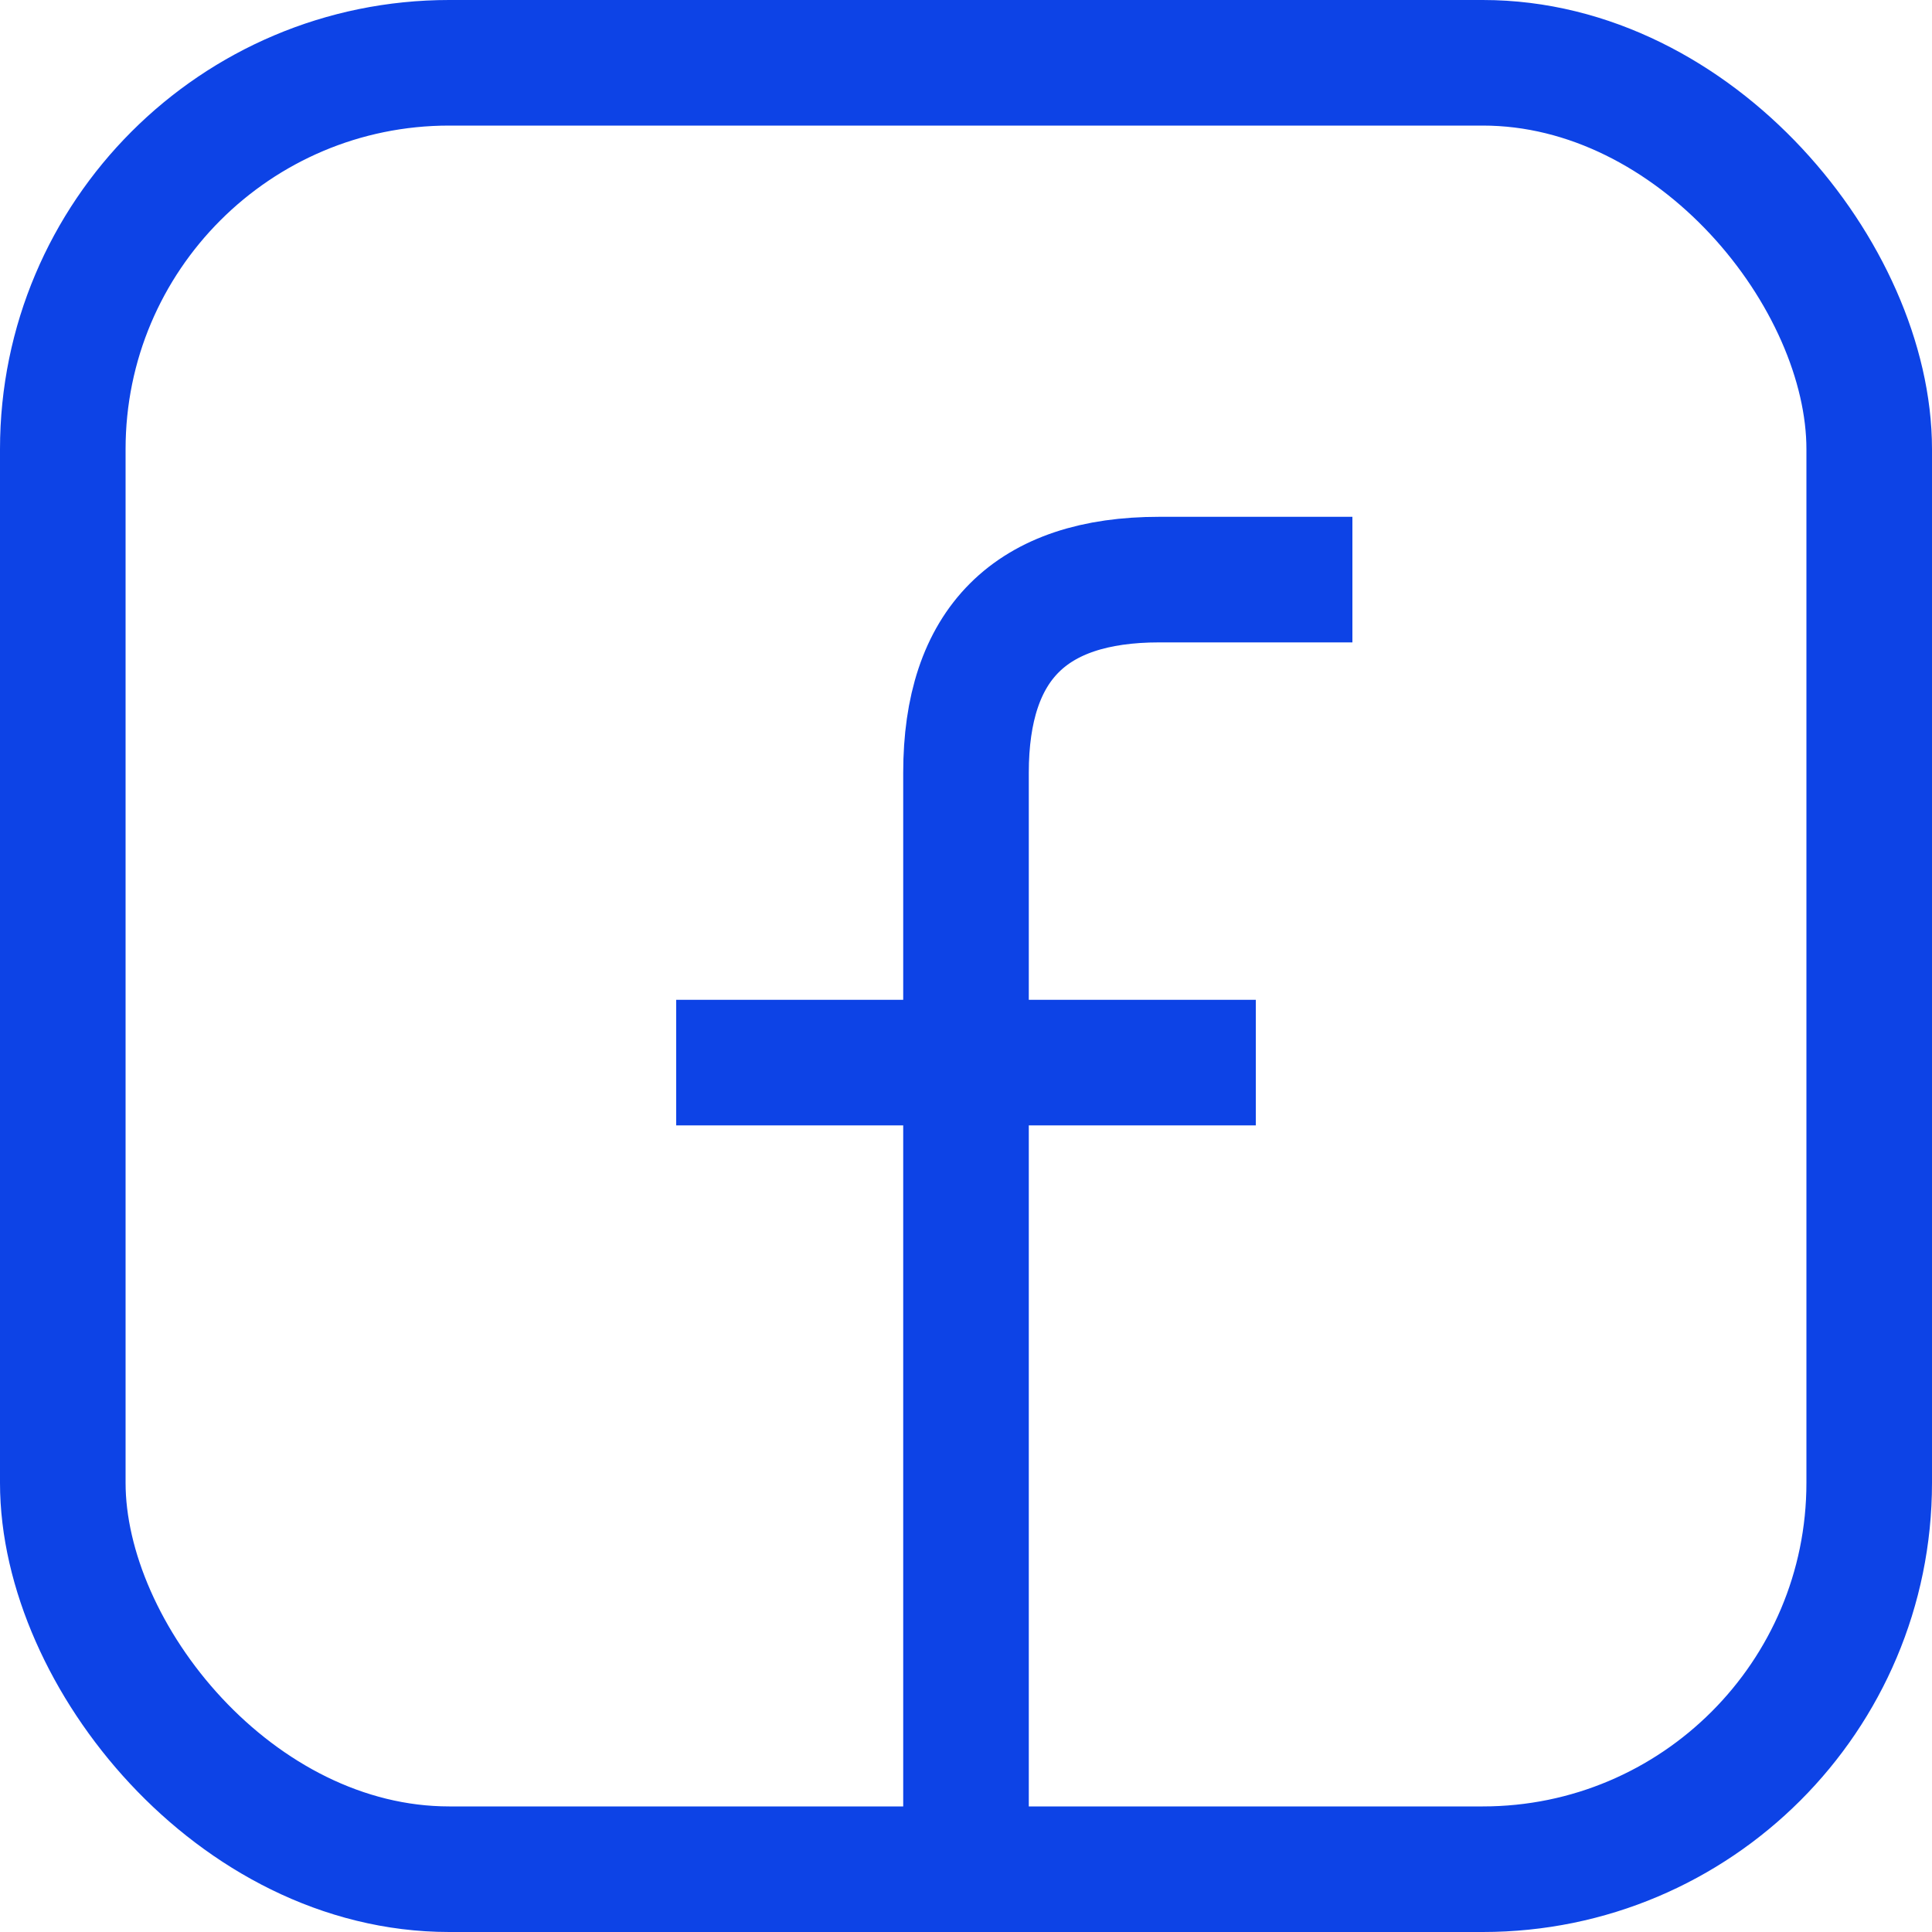
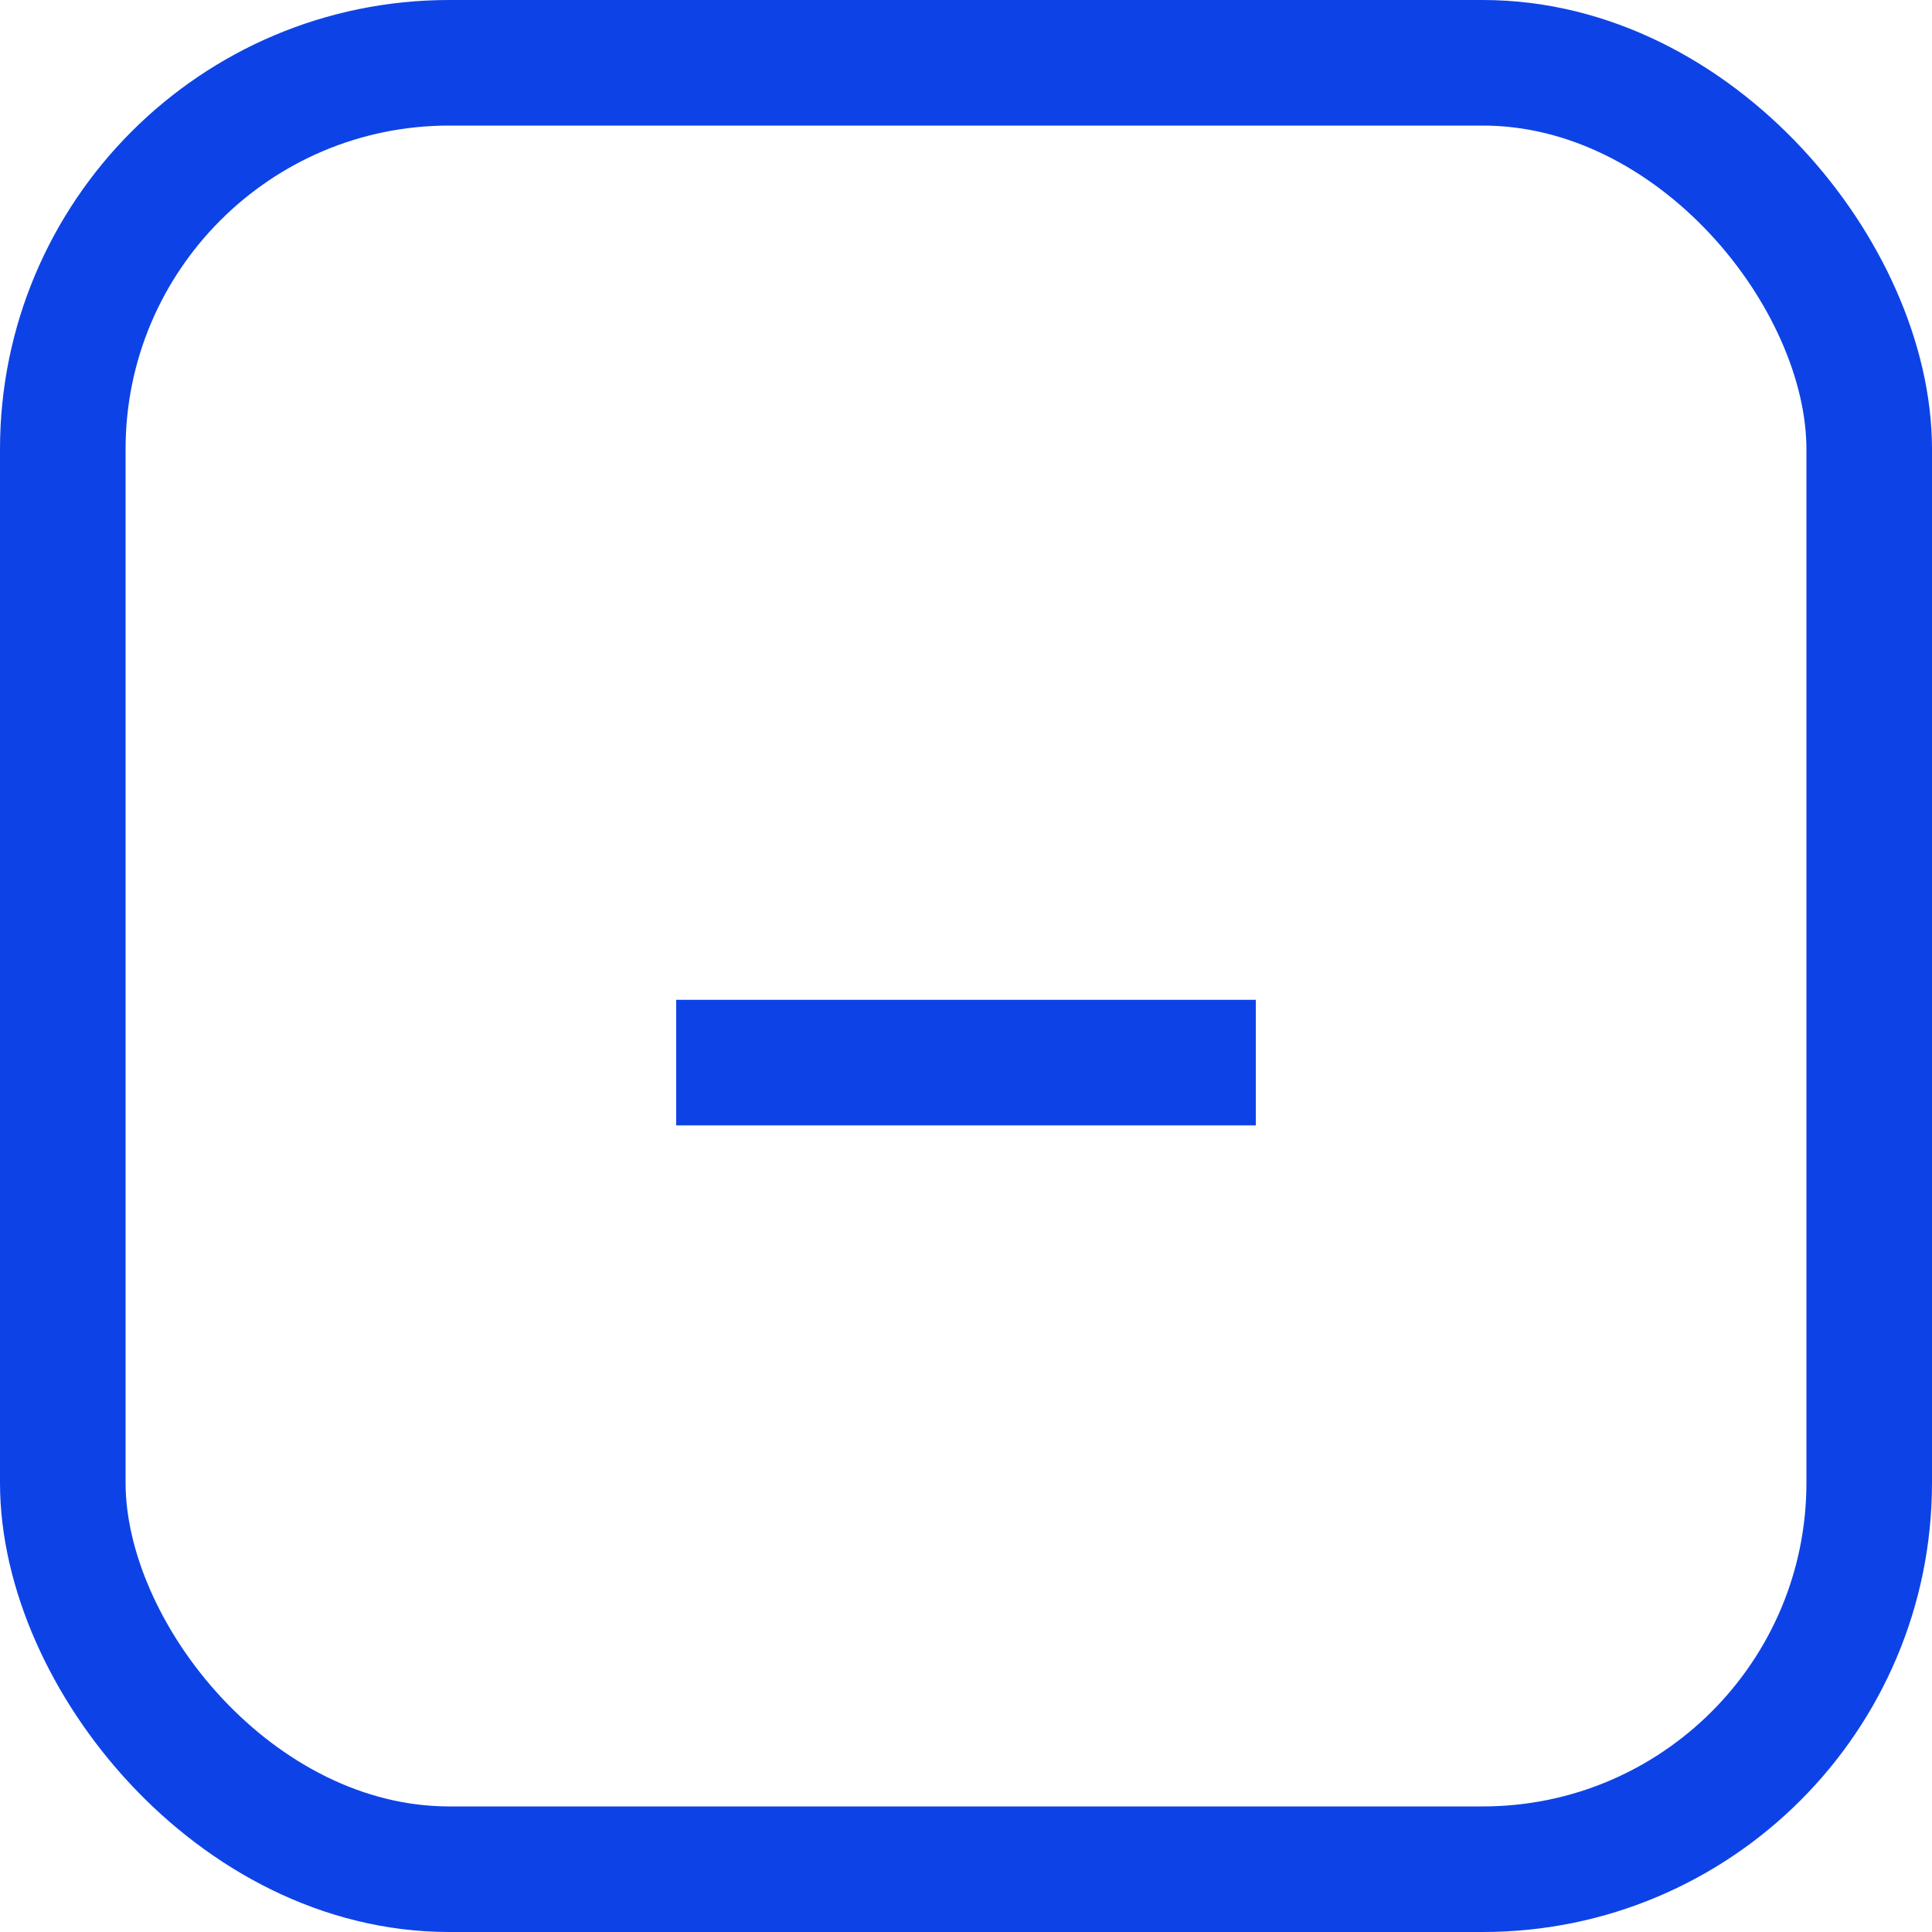
<svg xmlns="http://www.w3.org/2000/svg" width="20px" height="20px" viewBox="0 0 20 20" version="1.1">
  <title>Group 3</title>
  <g id="Page-1" stroke="none" stroke-width="1" fill="none" fill-rule="evenodd">
    <g id="Medium" transform="translate(-796, -207)" stroke="#0D43E6" stroke-width="1.3">
      <g id="Group-3" transform="translate(796, 207)">
        <rect id="Rectangle" x="0.65" y="0.65" width="18.7" height="18.7" rx="4" />
        <g id="Group-2" transform="translate(7, 6)">
-           <path d="M7,0 L5,0 C3.667,0 3,0.667 3,2 C3,3.333 3,7.333 3,14" id="Path-14" />
          <line x1="0" y1="5" x2="6" y2="5" id="Path-15" />
        </g>
      </g>
    </g>
  </g>
</svg>